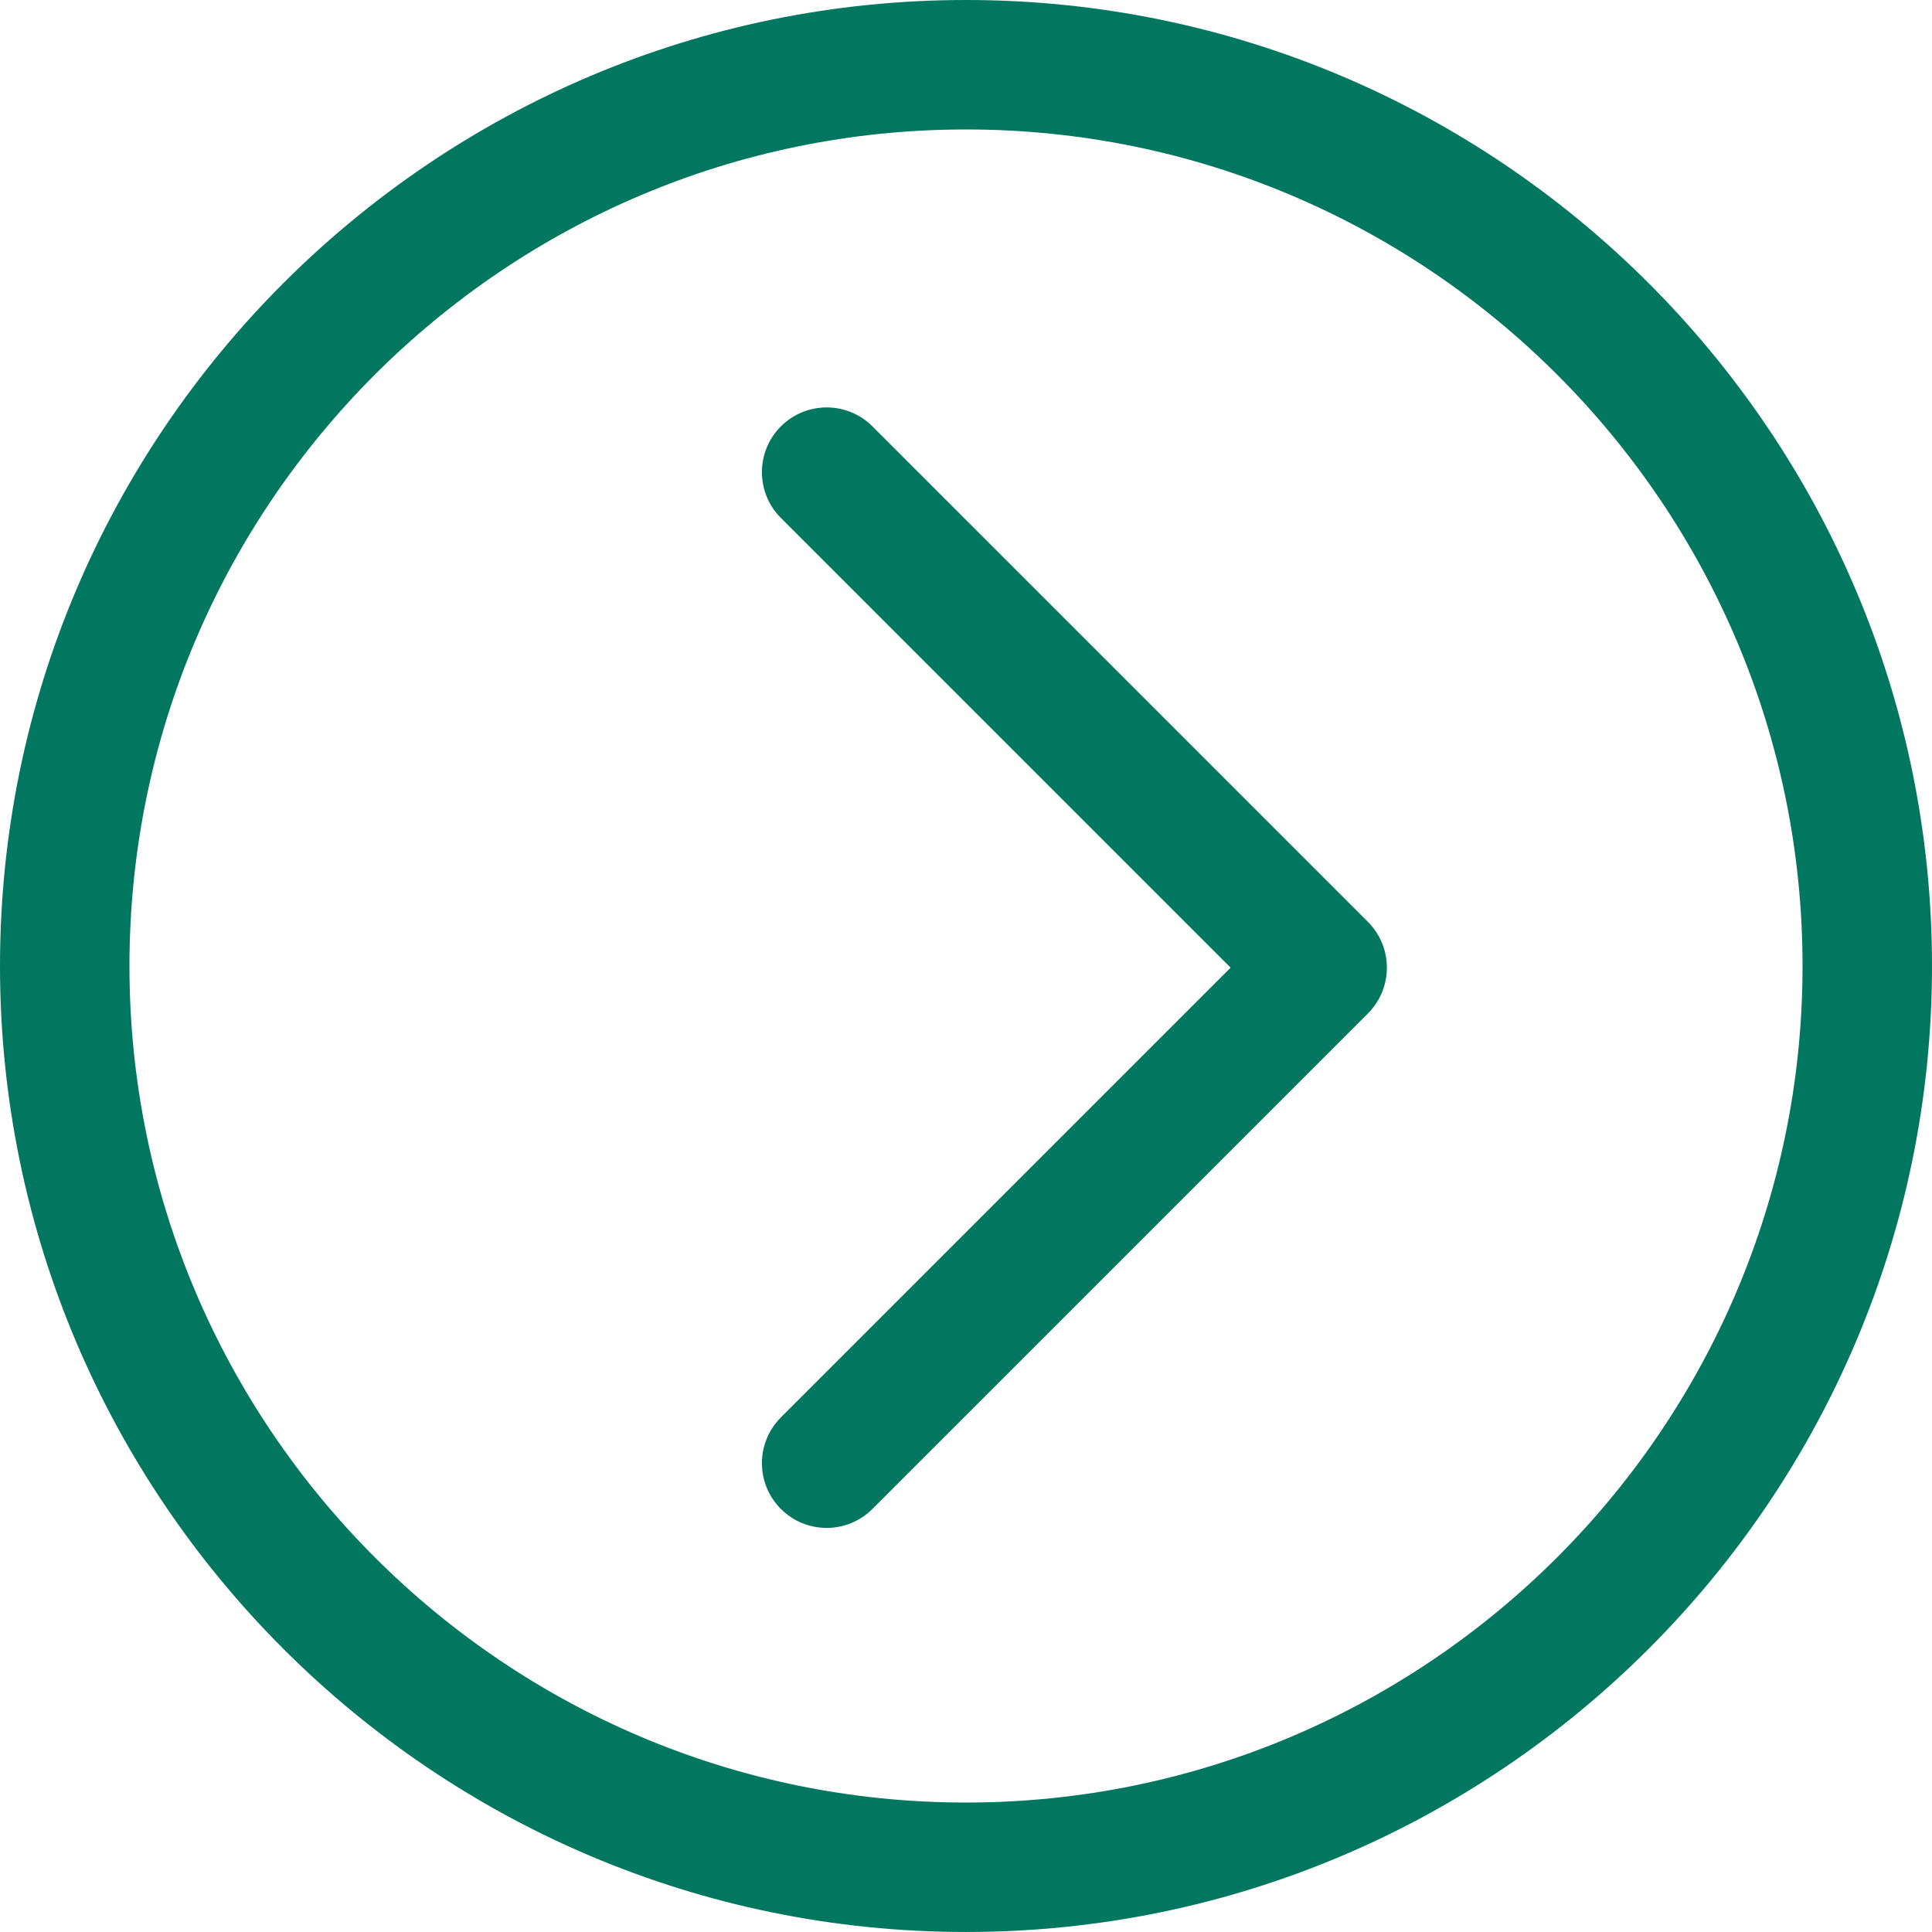
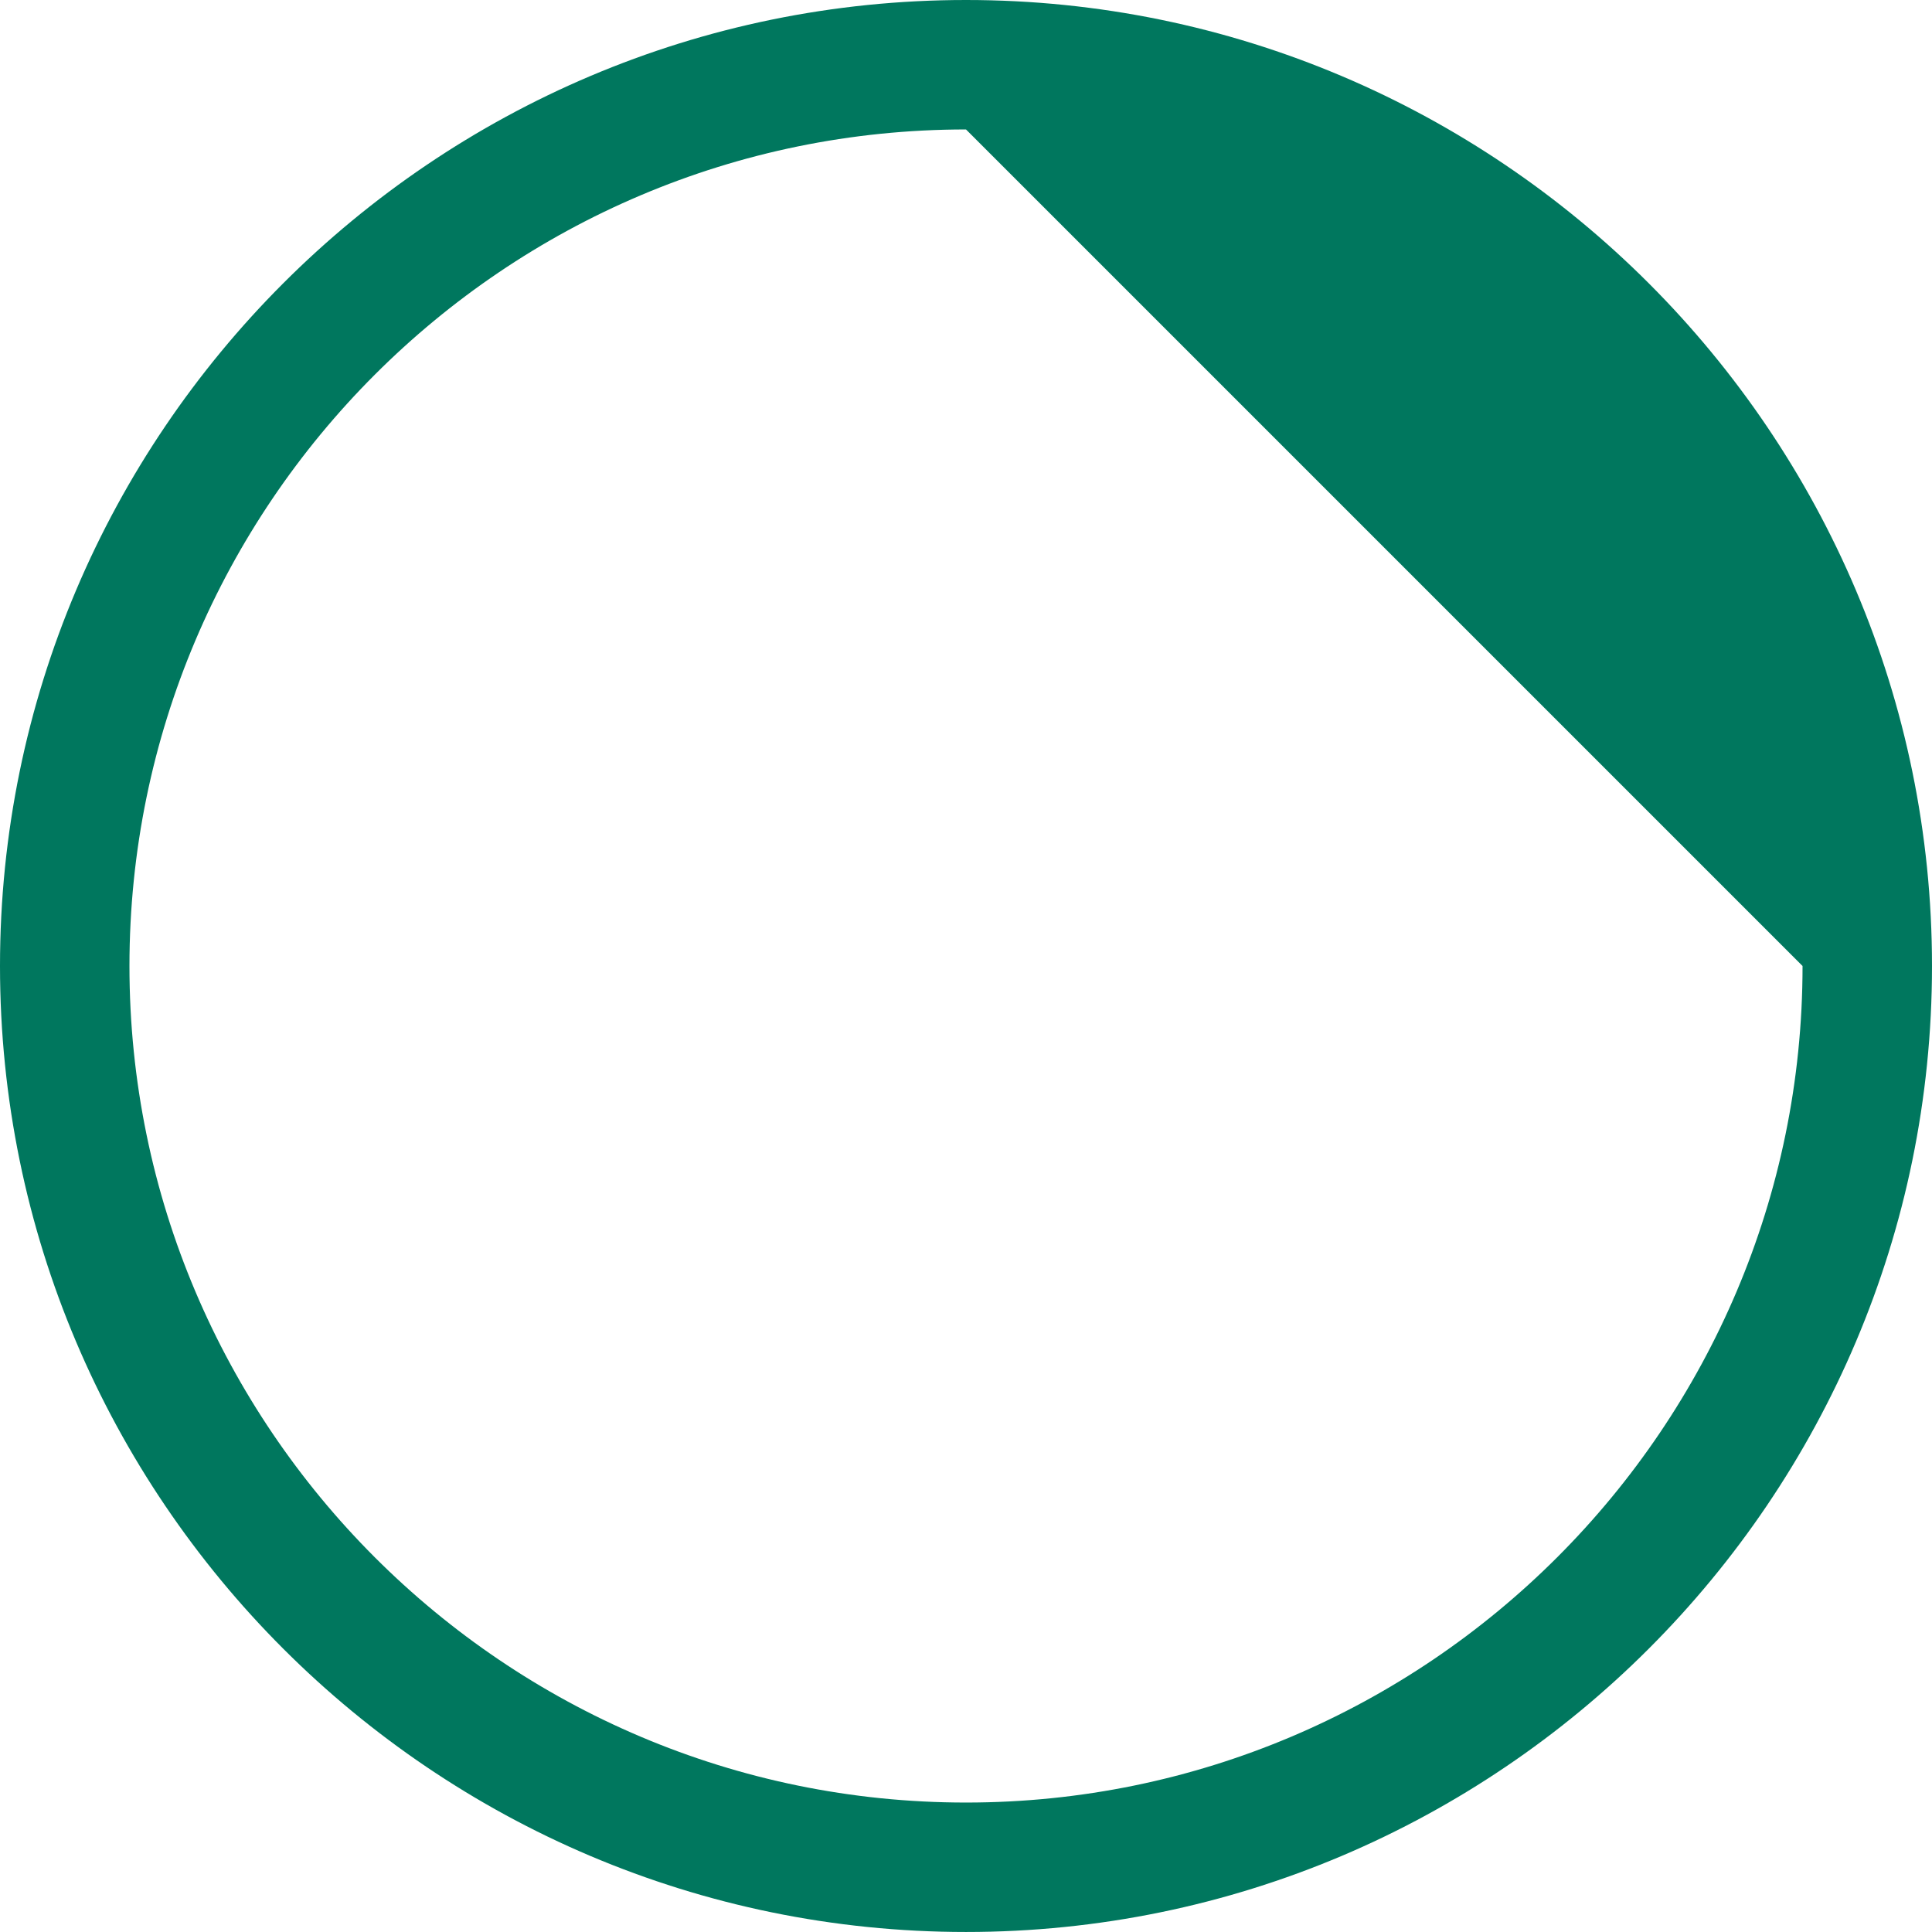
<svg xmlns="http://www.w3.org/2000/svg" version="1.1" id="Ebene_1" x="0px" y="0px" width="101.038px" height="101.037px" viewBox="0 0 101.038 101.037" enable-background="new 0 0 101.038 101.037" xml:space="preserve">
  <g>
-     <path fill="#00775E" d="M50.519,101.037C22.663,101.037,0,78.375,0,50.519S22.663,0,50.519,0s50.519,22.663,50.519,50.519   S78.375,101.037,50.519,101.037z M50.519,6.77C26.395,6.77,6.77,26.395,6.77,50.519s19.625,43.749,43.749,43.749   c24.123,0,43.749-19.625,43.749-43.749S74.642,6.77,50.519,6.77z" />
+     <path fill="#00775E" d="M50.519,101.037C22.663,101.037,0,78.375,0,50.519S22.663,0,50.519,0s50.519,22.663,50.519,50.519   S78.375,101.037,50.519,101.037z M50.519,6.77C26.395,6.77,6.77,26.395,6.77,50.519s19.625,43.749,43.749,43.749   c24.123,0,43.749-19.625,43.749-43.749z" />
  </g>
-   <path fill="#00775E" d="M40.838,22.299c-1.322,1.321-1.322,3.466,0,4.787l23.52,23.521l-23.52,23.52  c-1.322,1.322-1.322,3.465,0,4.787c1.322,1.322,3.465,1.322,4.787,0L71.539,53c0.661-0.661,0.991-1.527,0.991-2.394  s-0.331-1.733-0.991-2.394L45.625,22.298C44.304,20.977,42.16,20.977,40.838,22.299z" />
</svg>